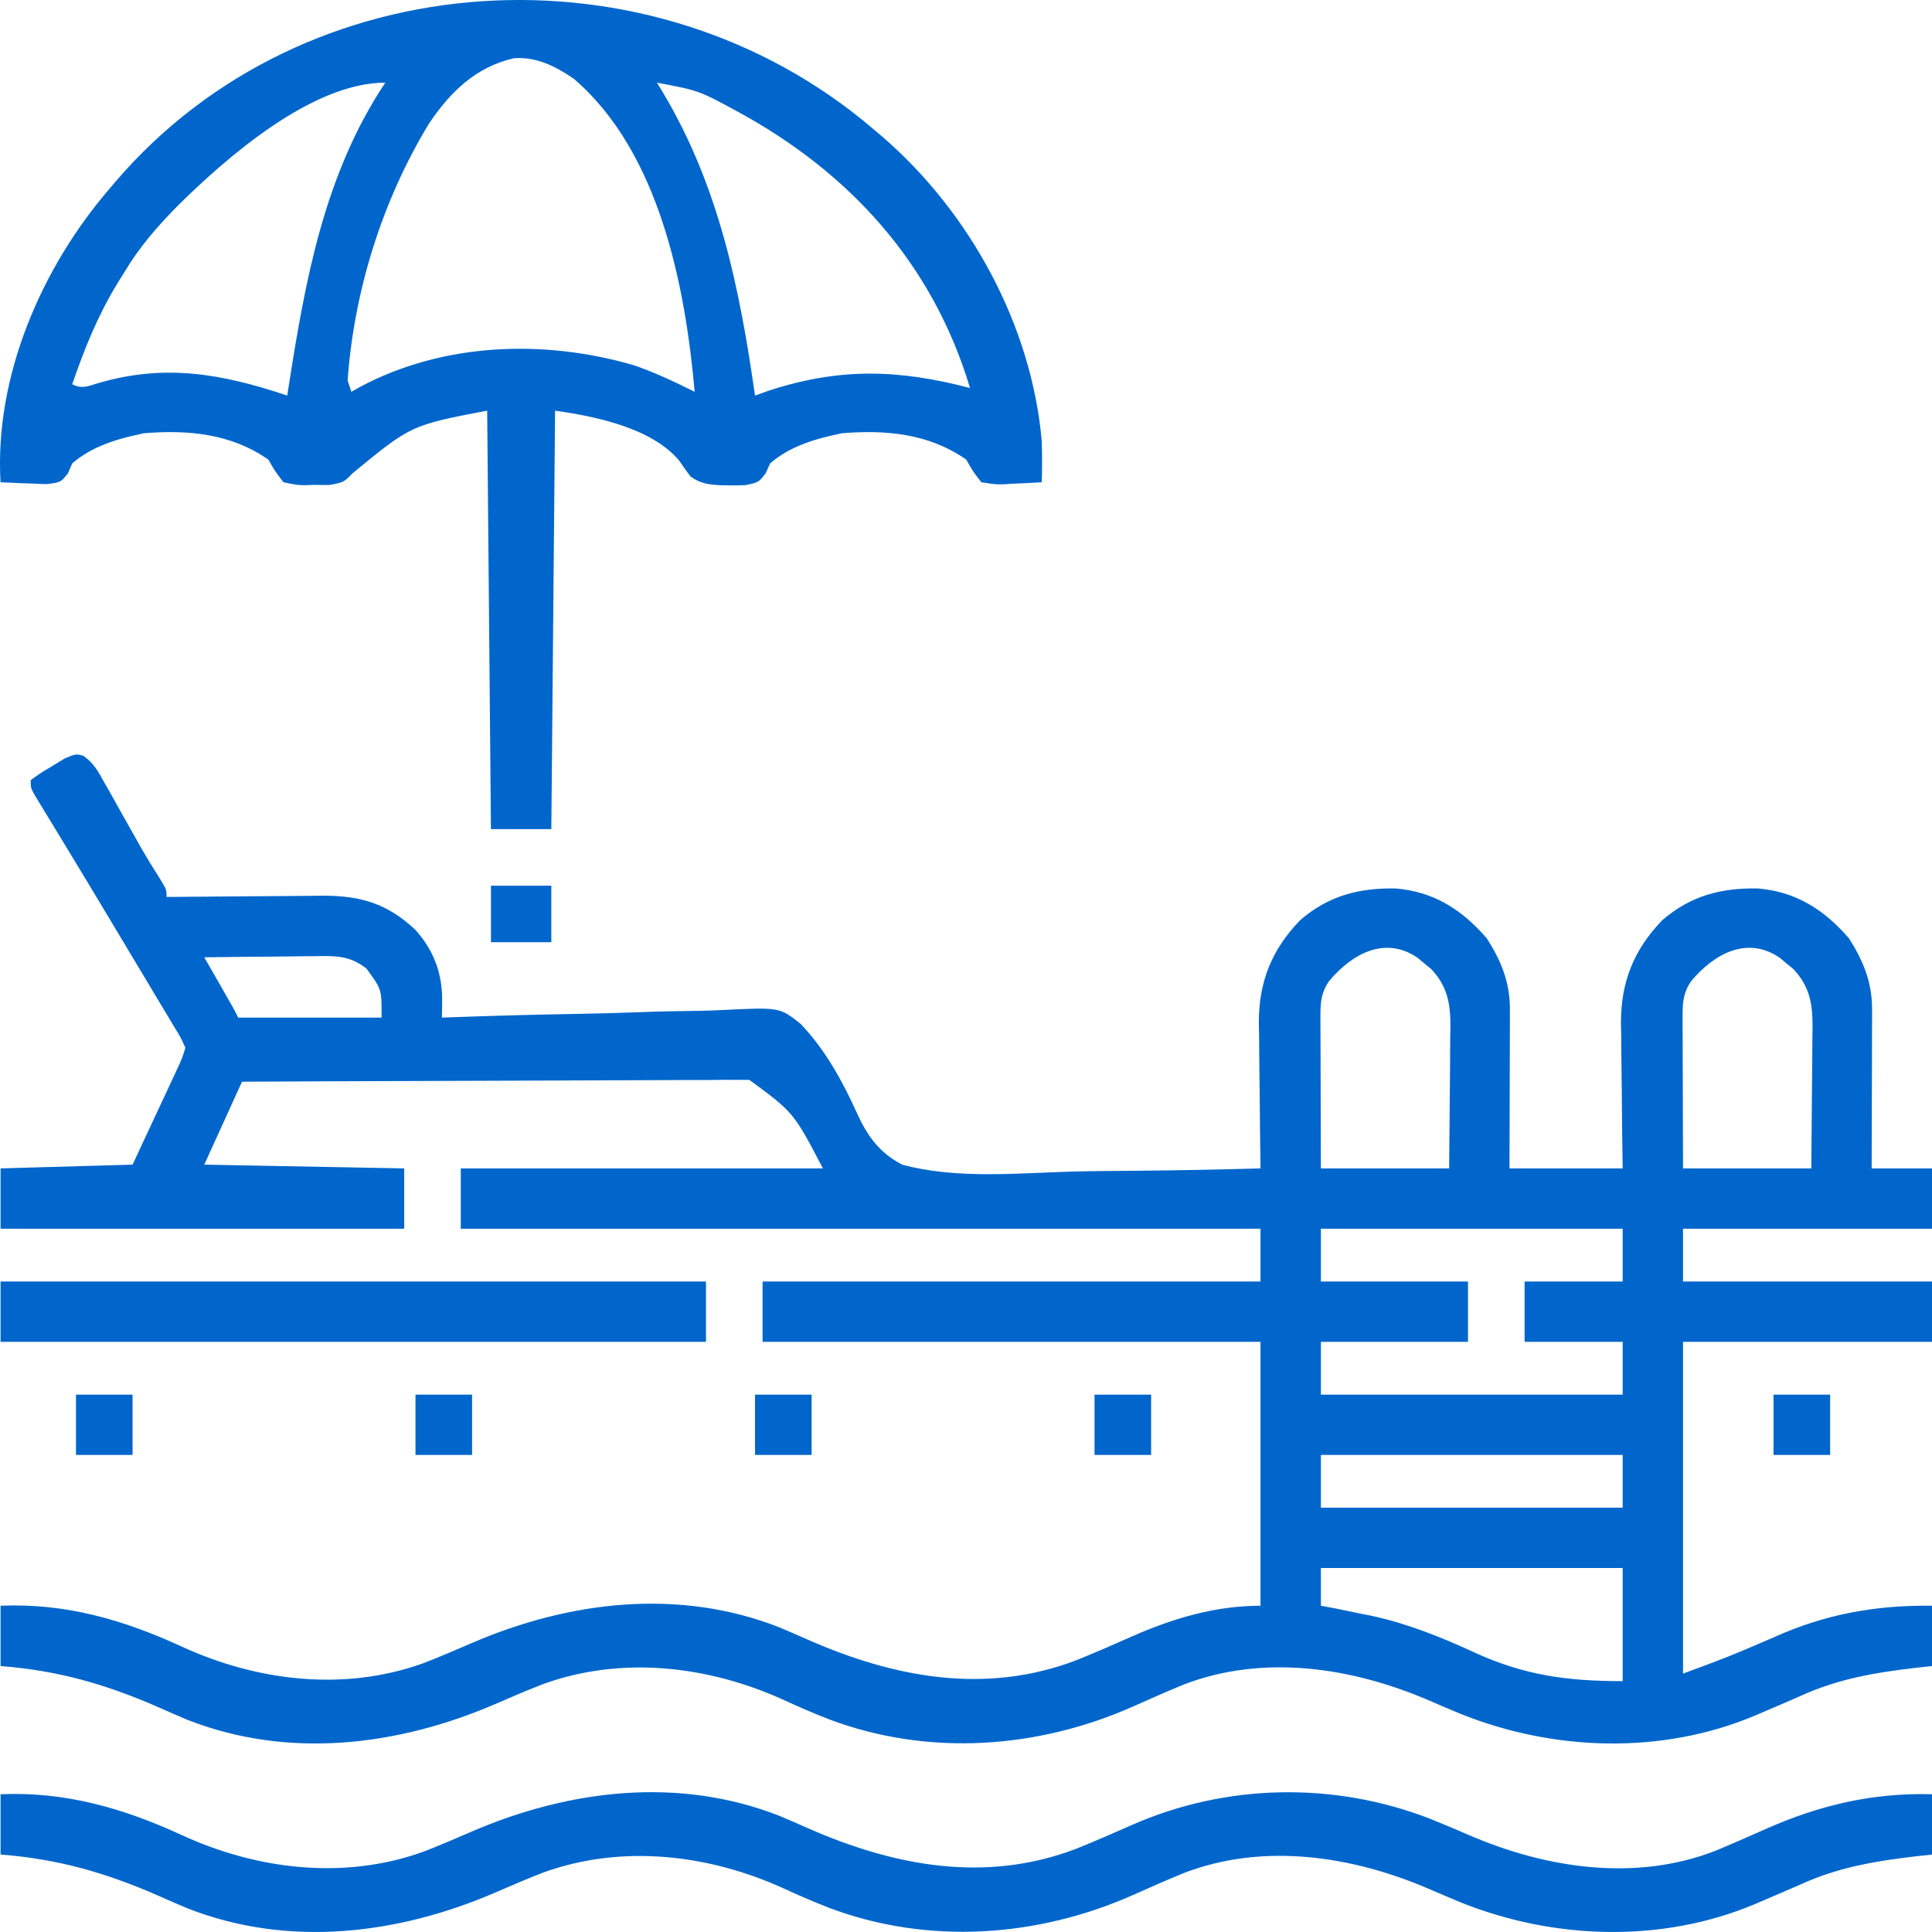
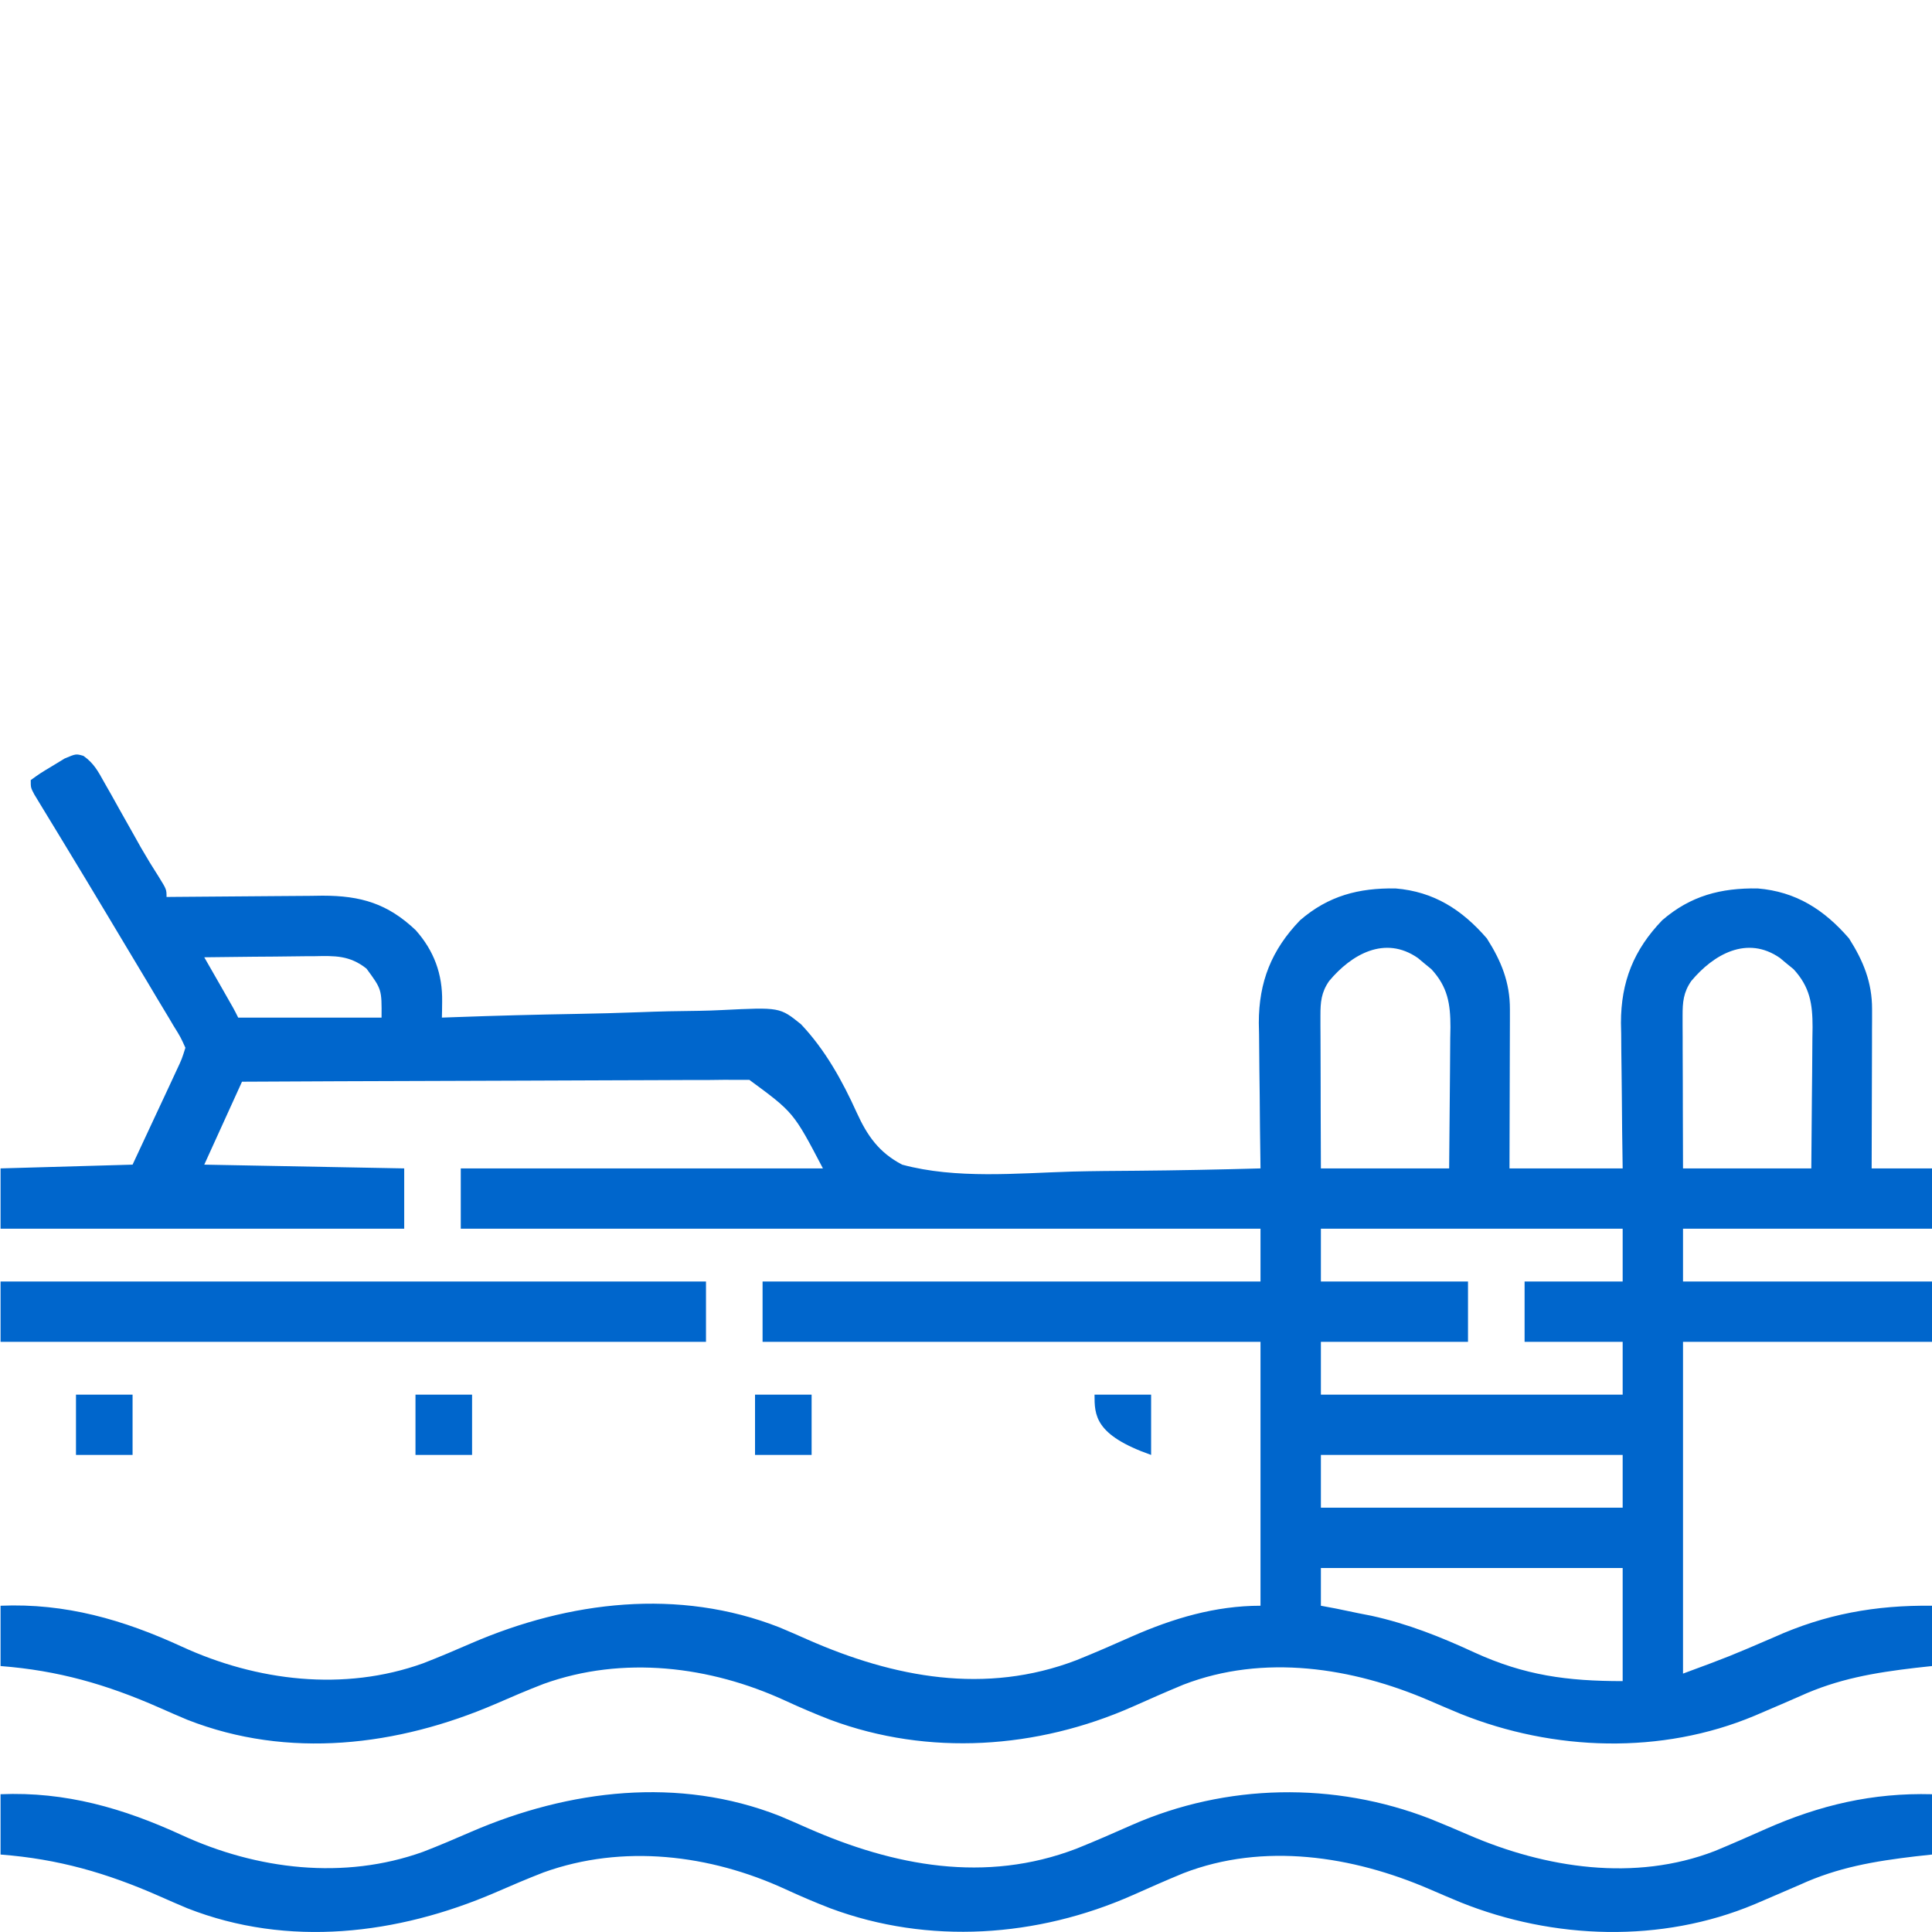
<svg xmlns="http://www.w3.org/2000/svg" width="55" height="55" viewBox="0 0 55 55" fill="none">
  <path d="M2.375 21.518C2.671 21.726 2.792 21.957 2.968 22.273C3.037 22.394 3.106 22.515 3.177 22.64C3.249 22.769 3.32 22.898 3.392 23.026C3.532 23.276 3.673 23.526 3.814 23.775C3.881 23.893 3.947 24.012 4.015 24.134C4.178 24.417 4.347 24.693 4.523 24.967C4.741 25.32 4.741 25.32 4.741 25.535C4.839 25.534 4.839 25.534 4.938 25.533C5.619 25.526 6.301 25.521 6.982 25.517C7.236 25.516 7.49 25.514 7.743 25.511C8.109 25.507 8.475 25.505 8.841 25.503C8.954 25.502 9.066 25.5 9.182 25.498C10.275 25.498 11.035 25.723 11.834 26.48C12.357 27.068 12.599 27.731 12.587 28.513C12.586 28.599 12.585 28.685 12.584 28.773C12.583 28.838 12.582 28.903 12.58 28.969C12.702 28.965 12.824 28.96 12.95 28.956C14.103 28.914 15.255 28.884 16.409 28.864C17.002 28.853 17.595 28.839 18.187 28.816C18.761 28.793 19.333 28.781 19.907 28.776C20.124 28.772 20.342 28.765 20.559 28.754C22.201 28.673 22.201 28.673 22.805 29.16C23.492 29.888 23.977 30.763 24.388 31.671C24.69 32.335 25.023 32.81 25.682 33.155C27.218 33.57 28.95 33.399 30.522 33.352C31.127 33.337 31.732 33.333 32.337 33.329C33.52 33.319 34.702 33.295 35.884 33.262C35.883 33.202 35.883 33.141 35.882 33.079C35.872 32.443 35.865 31.808 35.861 31.172C35.859 30.935 35.856 30.699 35.852 30.462C35.847 30.12 35.844 29.779 35.843 29.437C35.839 29.28 35.839 29.28 35.836 29.121C35.835 27.949 36.199 27.04 37.011 26.197C37.821 25.498 38.68 25.277 39.727 25.292C40.818 25.382 41.62 25.896 42.328 26.715C42.737 27.357 42.986 27.967 42.984 28.73C42.984 28.831 42.984 28.932 42.984 29.036C42.984 29.144 42.983 29.252 42.983 29.363C42.983 29.53 42.983 29.53 42.982 29.701C42.982 30.056 42.98 30.412 42.979 30.767C42.978 31.008 42.978 31.249 42.977 31.49C42.976 32.081 42.974 32.672 42.972 33.262C44.035 33.262 45.099 33.262 46.194 33.262C46.189 32.912 46.184 32.561 46.179 32.2C46.175 31.858 46.173 31.515 46.17 31.172C46.168 30.935 46.165 30.699 46.162 30.462C46.156 30.12 46.154 29.779 46.152 29.437C46.149 29.28 46.149 29.28 46.145 29.121C46.145 27.949 46.509 27.04 47.32 26.197C48.13 25.498 48.989 25.277 50.036 25.292C51.127 25.382 51.93 25.896 52.638 26.715C53.046 27.357 53.296 27.967 53.294 28.73C53.294 28.831 53.294 28.932 53.294 29.036C53.294 29.144 53.293 29.252 53.292 29.363C53.292 29.53 53.292 29.53 53.292 29.701C53.291 30.056 53.29 30.412 53.289 30.767C53.288 31.008 53.288 31.249 53.287 31.49C53.286 32.081 53.284 32.672 53.282 33.262C53.849 33.262 54.416 33.262 55 33.262C55 33.829 55 34.395 55 34.979C52.661 34.979 50.322 34.979 47.912 34.979C47.912 35.475 47.912 35.971 47.912 36.482C50.251 36.482 52.59 36.482 55 36.482C55 37.049 55 37.615 55 38.199C52.661 38.199 50.322 38.199 47.912 38.199C47.912 41.316 47.912 44.432 47.912 47.644C49.225 47.158 49.225 47.158 50.496 46.611C51.959 45.95 53.398 45.692 55 45.712C55 46.278 55 46.845 55 47.429C54.846 47.446 54.691 47.463 54.532 47.48C53.36 47.618 52.322 47.793 51.241 48.287C50.9 48.437 50.557 48.584 50.215 48.73C50.127 48.768 50.039 48.805 49.949 48.844C47.296 49.956 44.229 49.853 41.58 48.79C41.282 48.667 40.986 48.54 40.69 48.412C38.508 47.471 35.974 47.076 33.689 47.959C33.203 48.16 32.723 48.372 32.243 48.586C29.532 49.785 26.438 50.003 23.635 48.958C23.2 48.79 22.773 48.607 22.35 48.412C20.215 47.43 17.734 47.124 15.476 47.937C15.011 48.116 14.553 48.313 14.096 48.512C11.323 49.706 8.204 50.087 5.332 48.958C5.062 48.845 4.794 48.728 4.526 48.609C3.034 47.952 1.656 47.555 0.016 47.429C0.016 46.862 0.016 46.295 0.016 45.712C1.865 45.634 3.511 46.11 5.174 46.875C7.308 47.857 9.789 48.163 12.047 47.35C12.512 47.17 12.97 46.974 13.428 46.775C16.201 45.58 19.319 45.2 22.192 46.329C22.462 46.442 22.73 46.559 22.997 46.678C25.45 47.758 28.053 48.253 30.641 47.263C31.175 47.049 31.701 46.818 32.226 46.585C33.396 46.071 34.595 45.712 35.884 45.712C35.884 43.233 35.884 40.753 35.884 38.199C31.206 38.199 26.529 38.199 21.709 38.199C21.709 37.632 21.709 37.066 21.709 36.482C26.387 36.482 31.065 36.482 35.884 36.482C35.884 35.986 35.884 35.49 35.884 34.979C28.371 34.979 20.858 34.979 13.117 34.979C13.117 34.413 13.117 33.846 13.117 33.262C16.52 33.262 19.922 33.262 23.427 33.262C22.592 31.667 22.592 31.667 21.332 30.741C21.17 30.742 21.17 30.742 21.004 30.742C20.818 30.741 20.818 30.741 20.628 30.74C20.491 30.742 20.355 30.744 20.214 30.745C20.069 30.745 19.924 30.745 19.779 30.745C19.385 30.745 18.992 30.747 18.598 30.75C18.186 30.753 17.775 30.753 17.363 30.754C16.584 30.755 15.805 30.759 15.025 30.763C14.138 30.768 13.251 30.77 12.364 30.772C10.539 30.777 8.714 30.784 6.889 30.794C6.534 31.573 6.18 32.352 5.815 33.155C7.693 33.19 9.571 33.226 11.507 33.262C11.507 33.829 11.507 34.395 11.507 34.979C7.715 34.979 3.923 34.979 0.016 34.979C0.016 34.413 0.016 33.846 0.016 33.262C1.876 33.209 1.876 33.209 3.774 33.155C4.002 32.666 4.231 32.176 4.466 31.672C4.538 31.518 4.609 31.365 4.684 31.206C4.74 31.085 4.796 30.963 4.855 30.839C4.912 30.714 4.97 30.59 5.03 30.462C5.176 30.152 5.176 30.152 5.278 29.828C5.141 29.524 5.141 29.524 4.934 29.191C4.897 29.128 4.86 29.066 4.822 29.001C4.7 28.795 4.576 28.59 4.452 28.386C4.367 28.244 4.283 28.101 4.198 27.959C3.989 27.607 3.778 27.256 3.566 26.905C3.407 26.64 3.248 26.374 3.089 26.108C2.661 25.393 2.231 24.68 1.798 23.968C1.708 23.82 1.708 23.82 1.616 23.668C1.5 23.477 1.384 23.286 1.267 23.095C1.216 23.01 1.164 22.925 1.111 22.838C1.066 22.762 1.02 22.687 0.973 22.61C0.875 22.423 0.875 22.423 0.875 22.208C1.142 22.015 1.142 22.015 1.492 21.805C1.607 21.735 1.722 21.665 1.84 21.593C2.163 21.457 2.163 21.457 2.375 21.518ZM37.839 27.926C37.613 28.249 37.589 28.531 37.59 28.913C37.59 29.009 37.59 29.106 37.59 29.206C37.591 29.309 37.592 29.413 37.592 29.521C37.592 29.627 37.593 29.734 37.593 29.844C37.593 30.185 37.595 30.526 37.596 30.868C37.596 31.099 37.597 31.33 37.597 31.561C37.599 32.128 37.601 32.695 37.603 33.262C38.808 33.262 40.013 33.262 41.254 33.262C41.261 32.586 41.268 31.91 41.272 31.234C41.273 31.004 41.276 30.774 41.278 30.545C41.282 30.214 41.284 29.883 41.285 29.552C41.287 29.45 41.289 29.347 41.291 29.242C41.291 28.578 41.216 28.096 40.747 27.589C40.684 27.538 40.621 27.486 40.556 27.433C40.493 27.381 40.43 27.328 40.365 27.273C39.423 26.617 38.469 27.172 37.839 27.926ZM48.148 27.926C47.923 28.249 47.899 28.531 47.9 28.913C47.9 29.009 47.9 29.106 47.9 29.206C47.901 29.309 47.901 29.413 47.902 29.521C47.902 29.627 47.902 29.734 47.902 29.844C47.903 30.185 47.904 30.526 47.906 30.868C47.906 31.099 47.907 31.33 47.907 31.561C47.908 32.128 47.91 32.695 47.912 33.262C49.117 33.262 50.322 33.262 51.564 33.262C51.571 32.586 51.577 31.91 51.581 31.234C51.583 31.004 51.585 30.774 51.588 30.545C51.592 30.214 51.594 29.883 51.595 29.552C51.597 29.45 51.598 29.347 51.6 29.242C51.6 28.578 51.525 28.096 51.057 27.589C50.994 27.538 50.931 27.486 50.865 27.433C50.802 27.381 50.739 27.328 50.674 27.273C49.733 26.617 48.779 27.172 48.148 27.926ZM5.815 27.252C5.876 27.358 5.936 27.464 5.999 27.573C6.079 27.712 6.158 27.851 6.238 27.99C6.278 28.06 6.318 28.13 6.359 28.202C6.662 28.73 6.662 28.73 6.781 28.969C8.128 28.969 9.475 28.969 10.862 28.969C10.868 28.165 10.868 28.165 10.433 27.574C9.953 27.195 9.535 27.209 8.951 27.221C8.816 27.221 8.816 27.221 8.678 27.222C8.393 27.224 8.107 27.228 7.822 27.232C7.627 27.234 7.433 27.235 7.239 27.236C6.764 27.24 6.29 27.245 5.815 27.252ZM37.603 34.979C37.603 35.475 37.603 35.971 37.603 36.482C38.985 36.482 40.367 36.482 41.791 36.482C41.791 37.049 41.791 37.615 41.791 38.199C40.409 38.199 39.027 38.199 37.603 38.199C37.603 38.695 37.603 39.191 37.603 39.702C40.438 39.702 43.273 39.702 46.194 39.702C46.194 39.206 46.194 38.71 46.194 38.199C45.273 38.199 44.351 38.199 43.402 38.199C43.402 37.632 43.402 37.066 43.402 36.482C44.323 36.482 45.245 36.482 46.194 36.482C46.194 35.986 46.194 35.49 46.194 34.979C43.359 34.979 40.524 34.979 37.603 34.979ZM37.603 41.419C37.603 41.915 37.603 42.41 37.603 42.921C40.438 42.921 43.273 42.921 46.194 42.921C46.194 42.425 46.194 41.93 46.194 41.419C43.359 41.419 40.524 41.419 37.603 41.419ZM37.603 44.638C37.603 44.993 37.603 45.347 37.603 45.712C37.744 45.738 37.886 45.765 38.032 45.792C38.247 45.837 38.462 45.881 38.677 45.926C38.798 45.95 38.919 45.974 39.044 45.998C40.079 46.226 41.008 46.596 41.97 47.041C43.401 47.695 44.608 47.858 46.194 47.858C46.194 46.796 46.194 45.733 46.194 44.638C43.359 44.638 40.524 44.638 37.603 44.638Z" fill="#0066CC" />
-   <path d="M24.823 3.641C24.926 3.728 25.029 3.815 25.135 3.905C27.619 6.062 29.362 9.255 29.656 12.549C29.669 12.943 29.67 13.335 29.656 13.729C29.378 13.747 29.101 13.76 28.823 13.77C28.745 13.775 28.667 13.78 28.586 13.786C28.355 13.792 28.355 13.792 27.937 13.729C27.699 13.423 27.699 13.423 27.508 13.085C26.444 12.341 25.226 12.231 23.964 12.334C23.225 12.488 22.5 12.692 21.923 13.193C21.882 13.284 21.841 13.376 21.798 13.47C21.601 13.729 21.601 13.729 21.22 13.812C21.07 13.818 20.919 13.819 20.769 13.817C20.691 13.816 20.612 13.815 20.531 13.814C20.186 13.797 19.938 13.77 19.656 13.563C19.544 13.415 19.437 13.264 19.334 13.111C18.544 12.176 16.947 11.854 15.802 11.69C15.767 15.622 15.731 19.553 15.695 23.603C15.128 23.603 14.561 23.603 13.976 23.603C13.941 19.672 13.905 15.741 13.869 11.69C11.7 12.105 11.7 12.105 10.033 13.477C9.788 13.729 9.788 13.729 9.385 13.805C9.233 13.807 9.081 13.806 8.929 13.803C8.853 13.806 8.776 13.809 8.697 13.812C8.473 13.811 8.473 13.811 8.07 13.729C7.833 13.421 7.833 13.421 7.64 13.085C6.576 12.341 5.358 12.231 4.096 12.334C3.358 12.488 2.633 12.692 2.056 13.193C2.016 13.285 1.975 13.378 1.934 13.473C1.734 13.729 1.734 13.729 1.326 13.782C1.169 13.778 1.012 13.772 0.854 13.763C0.734 13.759 0.734 13.759 0.611 13.756C0.412 13.749 0.214 13.74 0.015 13.729C-0.161 10.711 1.184 7.611 3.13 5.358C3.203 5.272 3.203 5.272 3.278 5.183C8.691 -1.151 18.541 -1.697 24.823 3.641ZM12.211 3.52C10.883 5.711 10.079 8.272 9.896 10.832C9.931 10.938 9.966 11.044 10.003 11.154C10.113 11.091 10.113 11.091 10.224 11.028C12.607 9.749 15.488 9.65 18.057 10.402C18.651 10.608 19.213 10.873 19.776 11.154C19.507 8.129 18.77 4.332 16.339 2.246C15.82 1.888 15.272 1.61 14.628 1.658C13.534 1.912 12.818 2.619 12.211 3.52ZM5.076 5.841C4.498 6.426 3.984 7.012 3.559 7.719C3.489 7.831 3.419 7.943 3.347 8.059C2.788 8.975 2.404 9.925 2.056 10.939C2.346 11.084 2.509 10.991 2.808 10.903C4.709 10.349 6.326 10.641 8.177 11.261C8.197 11.131 8.197 11.131 8.218 10.998C8.692 7.966 9.234 4.955 10.969 2.353C8.885 2.353 6.466 4.47 5.076 5.841ZM18.702 2.353C18.755 2.441 18.808 2.528 18.863 2.618C20.468 5.3 21.055 8.201 21.494 11.261C21.625 11.215 21.755 11.168 21.89 11.12C23.91 10.461 25.587 10.515 27.615 11.046C26.552 7.508 24.197 4.912 20.977 3.165C19.892 2.577 19.892 2.577 18.702 2.353Z" fill="#0066CC" />
  <path d="M0.016 51.078C1.865 51 3.511 51.476 5.174 52.241C7.308 53.223 9.789 53.529 12.047 52.716C12.512 52.537 12.97 52.34 13.428 52.141C16.201 50.947 19.319 50.566 22.192 51.695C22.462 51.808 22.73 51.925 22.997 52.044C25.45 53.124 28.053 53.619 30.641 52.629C31.175 52.415 31.701 52.184 32.226 51.952C34.91 50.772 37.979 50.715 40.715 51.778C41.085 51.926 41.452 52.082 41.818 52.241C44 53.182 46.535 53.577 48.819 52.694C49.305 52.493 49.785 52.281 50.265 52.068C51.805 51.386 53.308 51.033 55 51.078C55 51.644 55 52.211 55 52.795C54.846 52.812 54.691 52.829 54.532 52.846C53.36 52.985 52.322 53.159 51.241 53.654C50.9 53.803 50.557 53.95 50.215 54.096C50.083 54.152 50.083 54.152 49.949 54.21C47.296 55.322 44.229 55.219 41.58 54.156C41.282 54.033 40.986 53.906 40.69 53.778C38.508 52.837 35.974 52.442 33.689 53.326C33.203 53.526 32.723 53.738 32.243 53.952C29.532 55.151 26.438 55.369 23.635 54.324C23.2 54.156 22.773 53.973 22.35 53.778C20.215 52.796 17.734 52.49 15.476 53.303C15.011 53.483 14.553 53.679 14.096 53.878C11.323 55.073 8.204 55.453 5.332 54.324C5.062 54.211 4.794 54.094 4.526 53.975C3.034 53.318 1.656 52.921 0.016 52.795C0.016 52.228 0.016 51.662 0.016 51.078Z" fill="#0066CC" />
  <path d="M0.016 36.482C6.643 36.482 13.27 36.482 20.098 36.482C20.098 37.049 20.098 37.615 20.098 38.199C13.471 38.199 6.844 38.199 0.016 38.199C0.016 37.632 0.016 37.066 0.016 36.482Z" fill="#0066CC" />
-   <path d="M50.489 39.702C51.021 39.702 51.552 39.702 52.1 39.702C52.1 40.268 52.1 40.835 52.1 41.419C51.569 41.419 51.037 41.419 50.489 41.419C50.489 40.852 50.489 40.285 50.489 39.702Z" fill="#0066CC" />
-   <path d="M31.159 39.702C31.691 39.702 32.222 39.702 32.77 39.702C32.77 40.268 32.77 40.835 32.77 41.419C32.239 41.419 31.707 41.419 31.159 41.419C31.159 40.852 31.159 40.285 31.159 39.702Z" fill="#0066CC" />
+   <path d="M31.159 39.702C31.691 39.702 32.222 39.702 32.77 39.702C32.77 40.268 32.77 40.835 32.77 41.419C31.159 40.852 31.159 40.285 31.159 39.702Z" fill="#0066CC" />
  <path d="M21.494 39.702C22.026 39.702 22.557 39.702 23.105 39.702C23.105 40.268 23.105 40.835 23.105 41.419C22.573 41.419 22.042 41.419 21.494 41.419C21.494 40.852 21.494 40.285 21.494 39.702Z" fill="#0066CC" />
  <path d="M11.828 39.702C12.36 39.702 12.891 39.702 13.439 39.702C13.439 40.268 13.439 40.835 13.439 41.419C12.907 41.419 12.376 41.419 11.828 41.419C11.828 40.852 11.828 40.285 11.828 39.702Z" fill="#0066CC" />
  <path d="M2.163 39.702C2.695 39.702 3.226 39.702 3.774 39.702C3.774 40.268 3.774 40.835 3.774 41.419C3.242 41.419 2.711 41.419 2.163 41.419C2.163 40.852 2.163 40.285 2.163 39.702Z" fill="#0066CC" />
-   <path d="M13.977 25.213C14.544 25.213 15.111 25.213 15.695 25.213C15.695 25.744 15.695 26.276 15.695 26.823C15.128 26.823 14.561 26.823 13.977 26.823C13.977 26.292 13.977 25.76 13.977 25.213Z" fill="#0066CC" />
</svg>